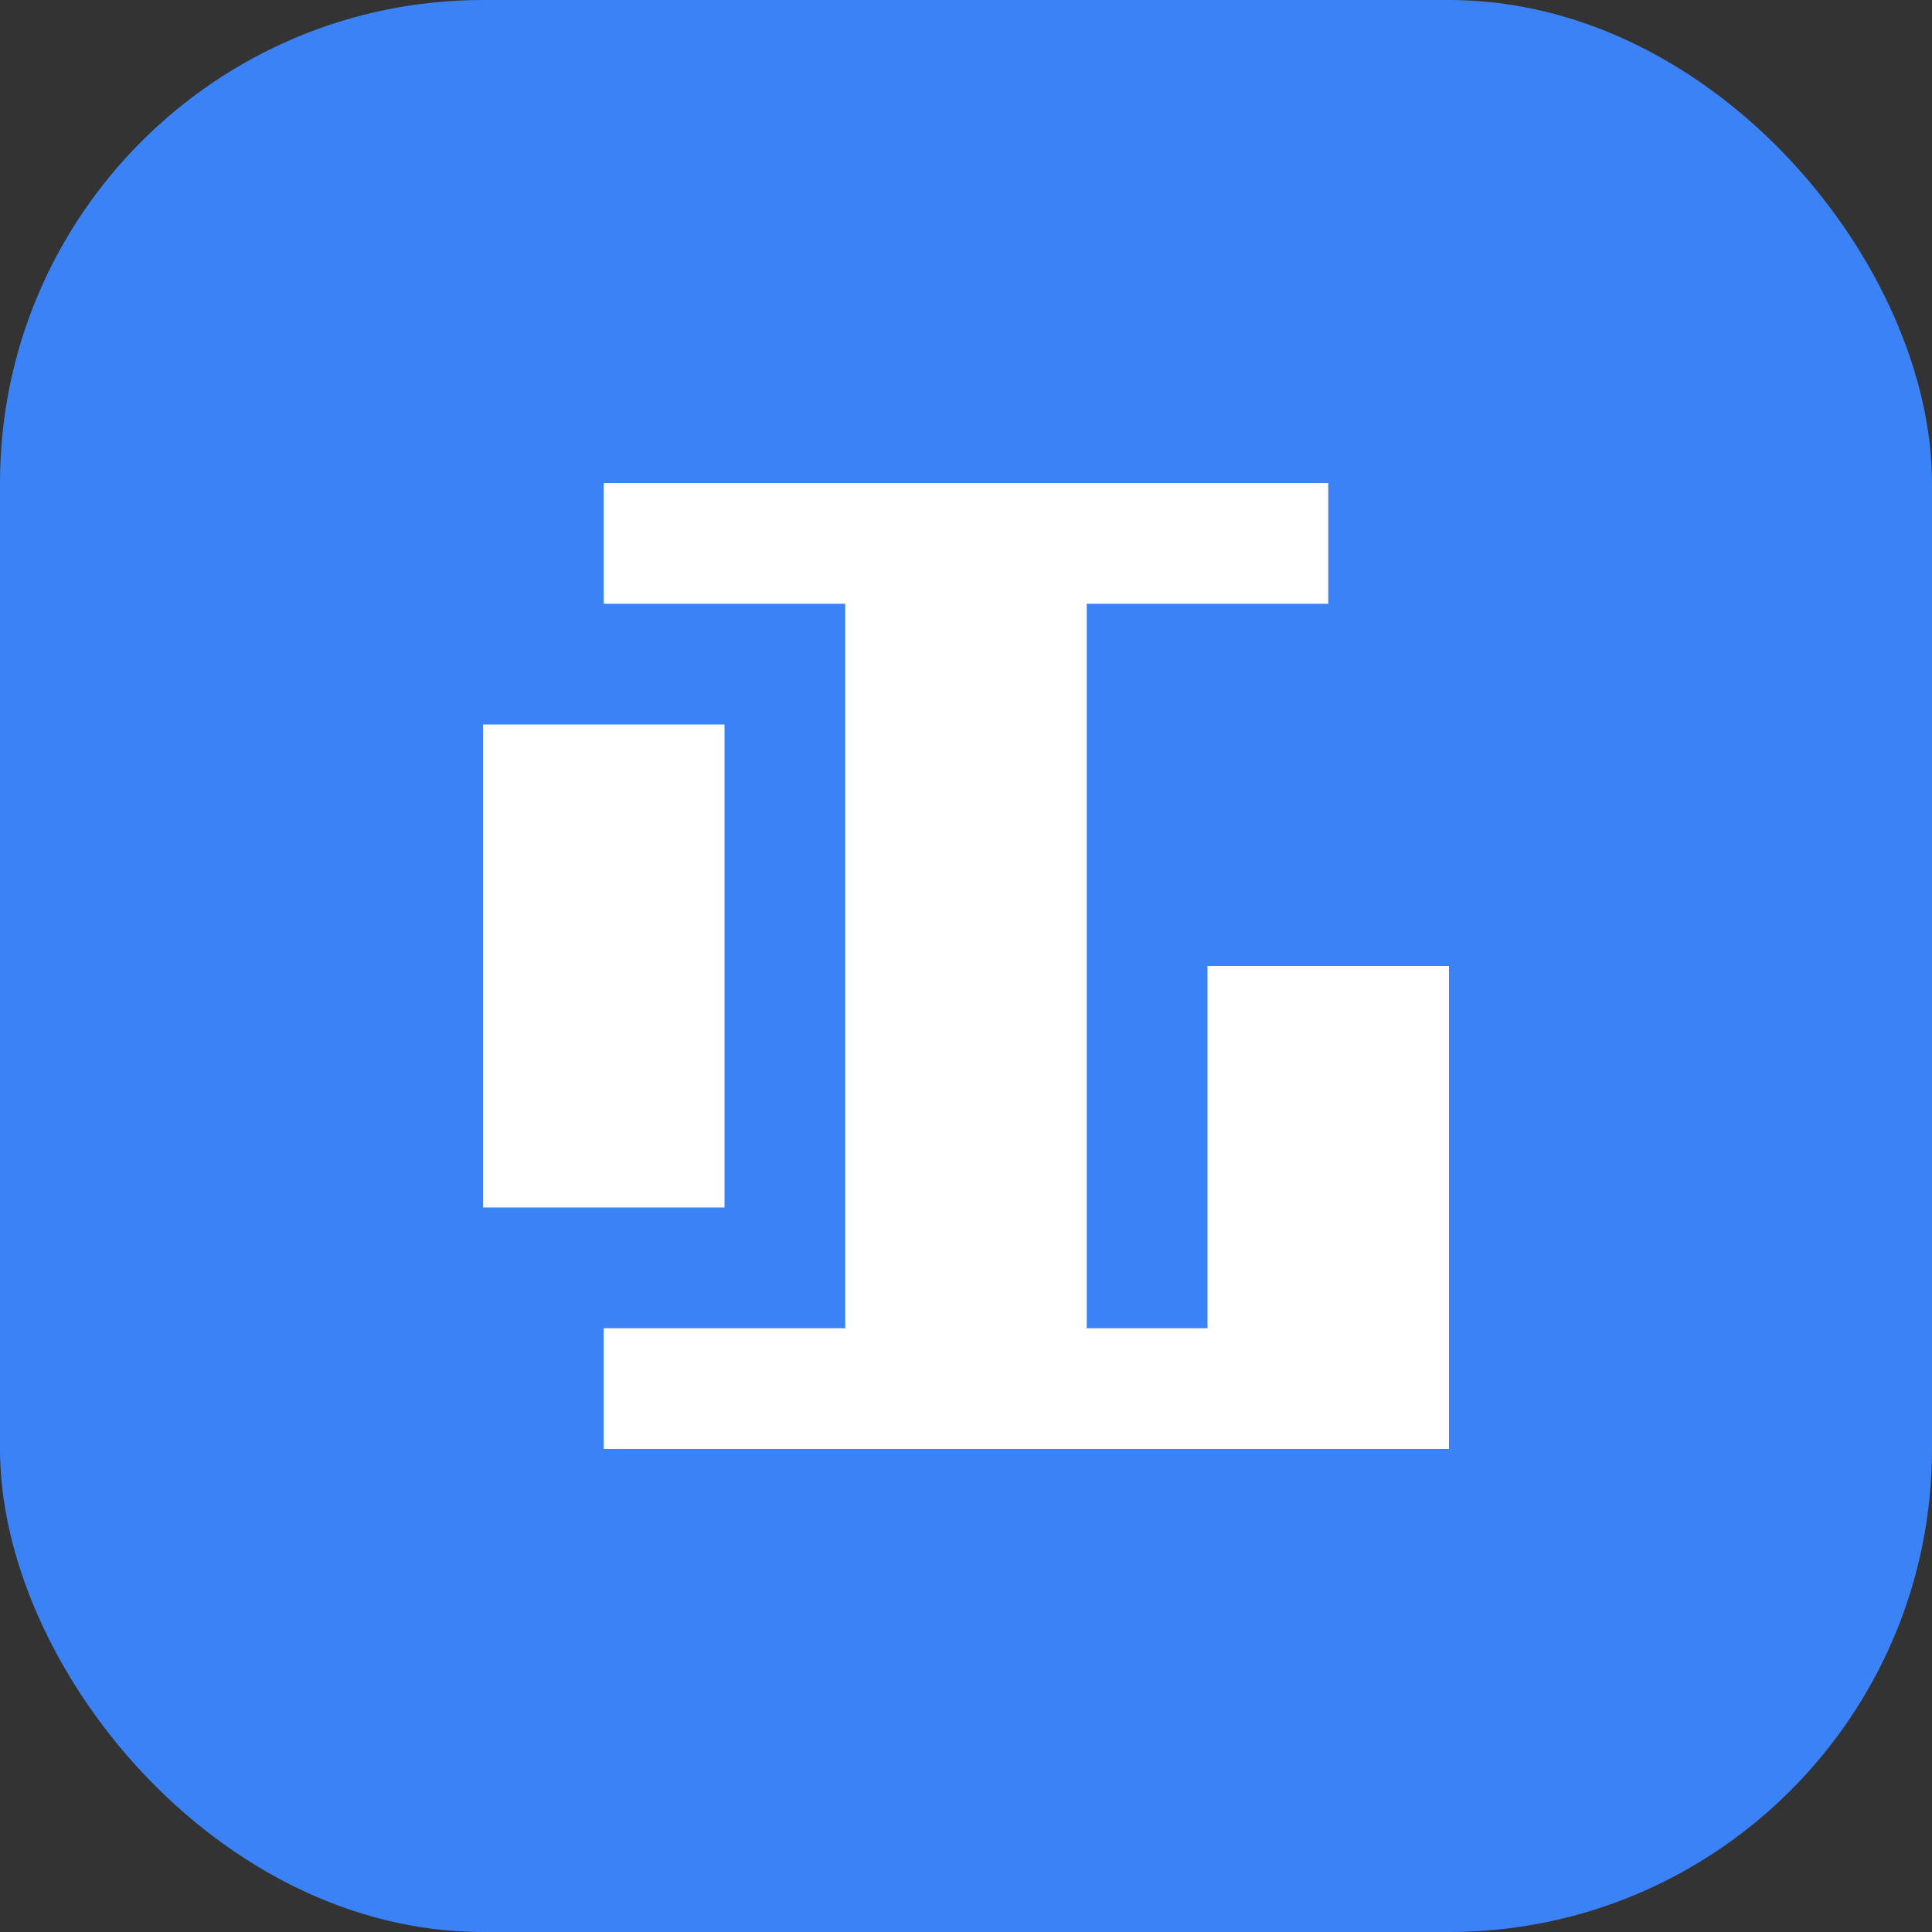
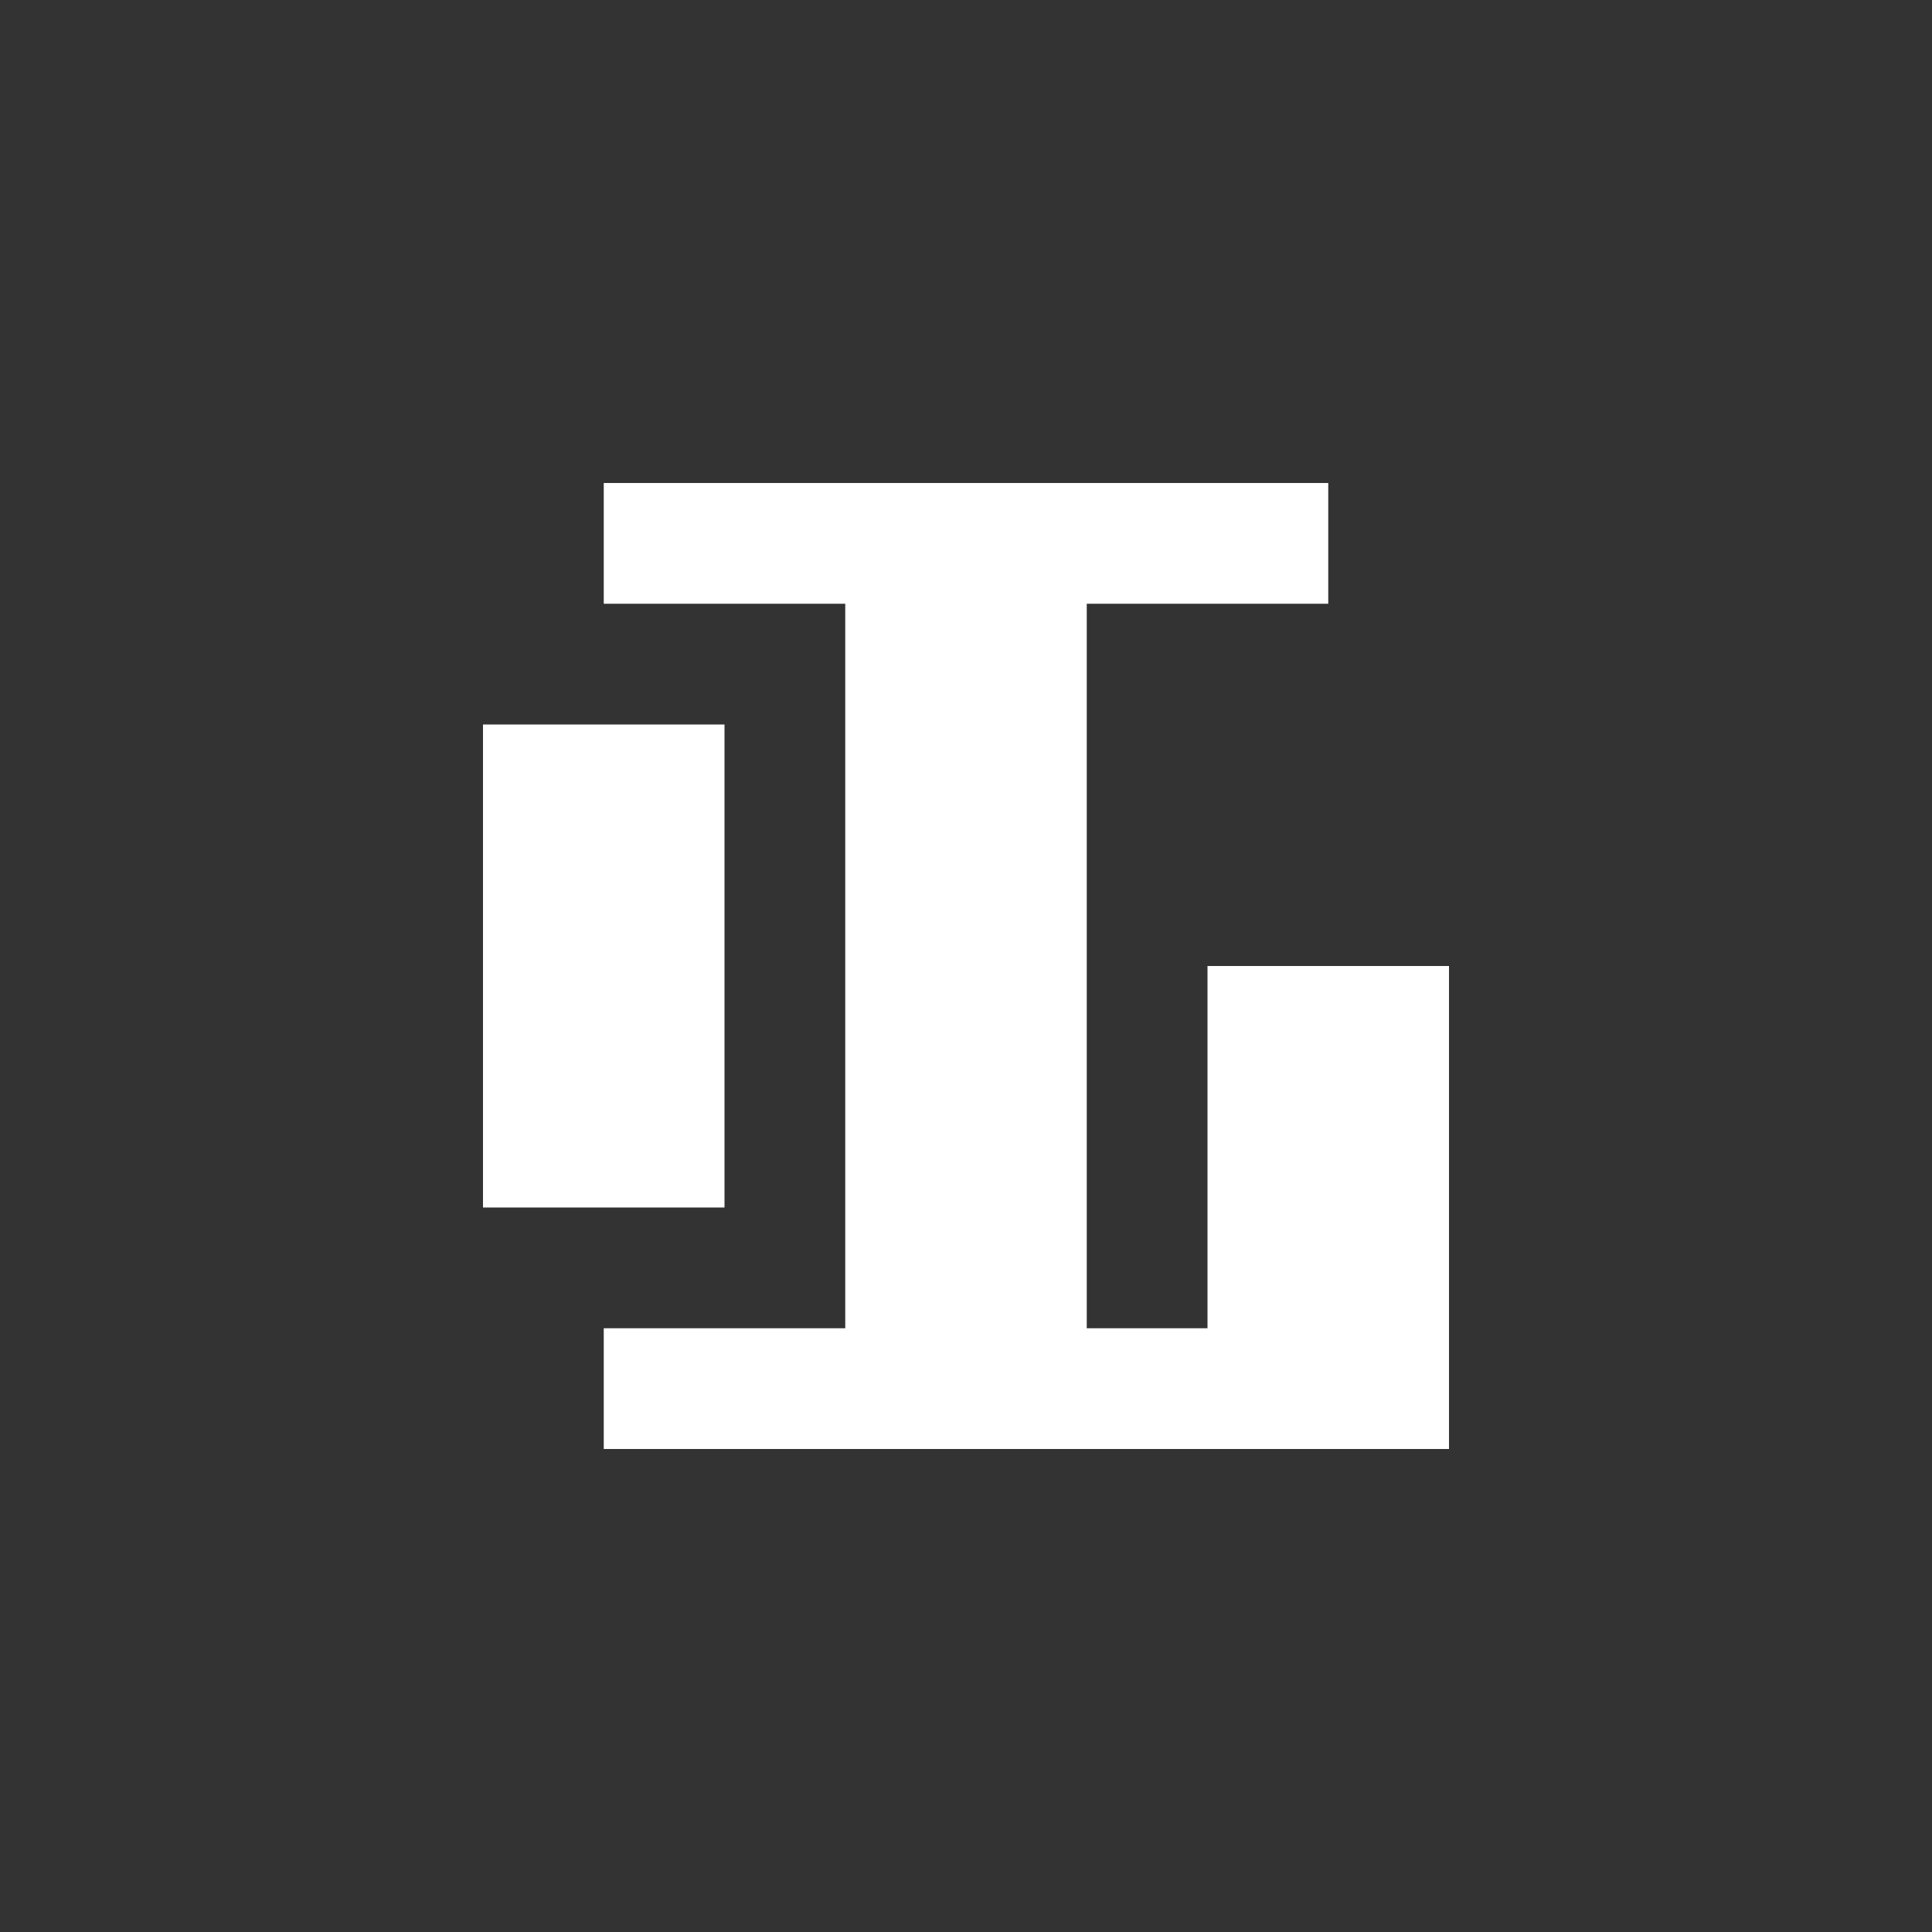
<svg xmlns="http://www.w3.org/2000/svg" width="32" height="32" viewBox="0 0 32 32">
  <rect x="0" y="0" width="32" height="32" fill="#333333" stroke="none" />
-   <rect width="32" height="32" rx="8" fill="#3B82F6" />
  <path d="M8 12h4v8H8zm6-4h4v16h-4zm6 8h4v8h-4z" fill="white" />
  <path d="M10 8h12v2H10zm0 14h12v2H10z" fill="white" />
</svg>